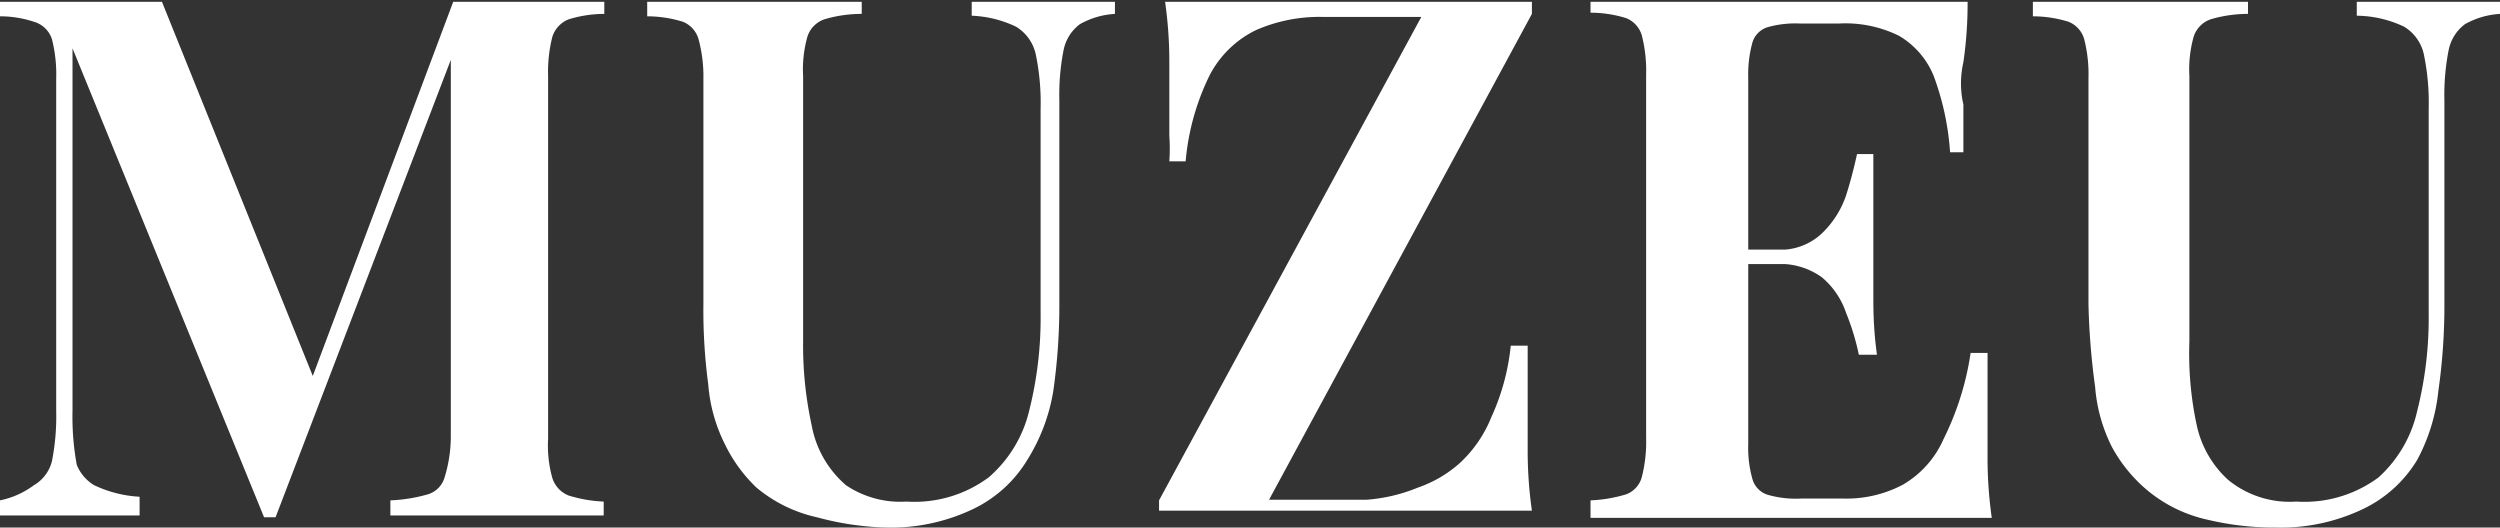
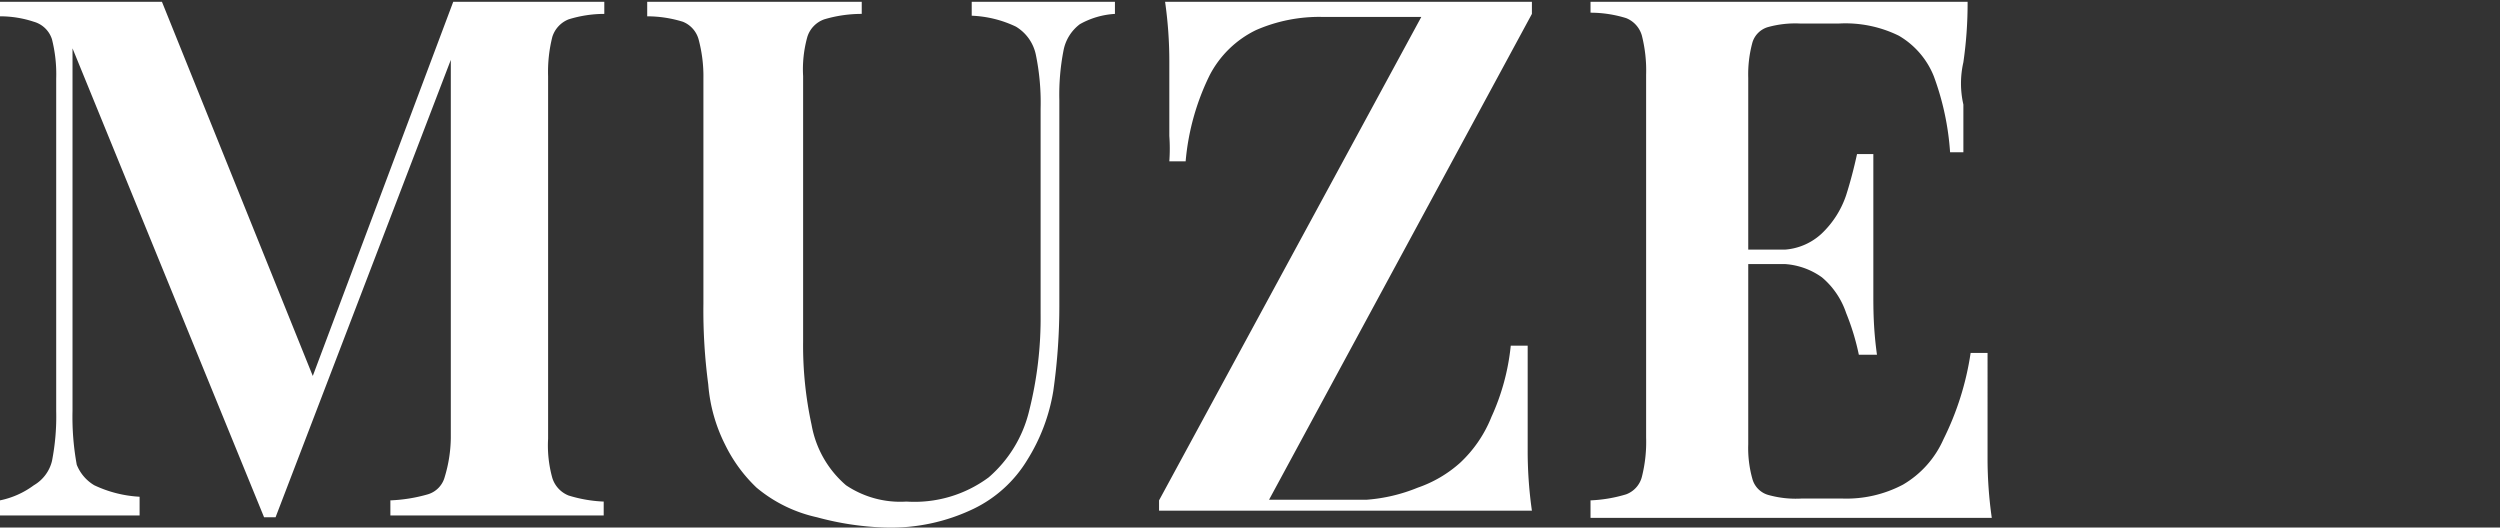
<svg xmlns="http://www.w3.org/2000/svg" id="Layer_1" data-name="Layer 1" viewBox="0 0 41.37 8.73">
  <rect x="0" y="0" width="41.37" height="8.73" fill="#333333" stroke="none" />
  <defs>
    <style>.cls-1{fill:#fff;}</style>
  </defs>
  <path class="cls-1" d="M10,0v.2a2,2,0,0,0-.59.09.46.46,0,0,0-.27.29,2.36,2.36,0,0,0-.07.65v6a2,2,0,0,0,.07.65.46.46,0,0,0,.27.29,2.27,2.27,0,0,0,.58.1V8.5H6.46V8.25a2.59,2.59,0,0,0,.62-.1.41.41,0,0,0,.28-.29,2.31,2.31,0,0,0,.1-.64V.7h.1l-3,7.83H4.37L1.2.77v6a4.4,4.4,0,0,0,.07.89A.69.69,0,0,0,1.56,8a2,2,0,0,0,.75.19V8.5H0V8.25A1.41,1.41,0,0,0,.56,8a.64.64,0,0,0,.3-.4,3.83,3.83,0,0,0,.07-.83V1.27A2.36,2.36,0,0,0,.86.62.44.44,0,0,0,.56.33,1.77,1.77,0,0,0,0,.24V0H2.68l2.58,6.4L5,6.66,7.5,0H10Z" transform="translate(0 0.03)" />
  <path class="cls-1" d="M18.45,0v.2a1.34,1.34,0,0,0-.58.17.71.71,0,0,0-.27.43,3.83,3.83,0,0,0-.07.83V5a10,10,0,0,1-.1,1.44A3.08,3.08,0,0,1,17,7.58a2.11,2.11,0,0,1-.89.81,3.16,3.16,0,0,1-1.45.31,4.83,4.83,0,0,1-1.14-.17,2.34,2.34,0,0,1-1-.49A2.48,2.48,0,0,1,12,7.33a2.67,2.67,0,0,1-.28-1A9.29,9.29,0,0,1,11.64,5V1.27a2.36,2.36,0,0,0-.08-.65A.44.44,0,0,0,11.3.33a2,2,0,0,0-.59-.09V0h3.55v.2a2.16,2.16,0,0,0-.62.09.45.45,0,0,0-.28.29,2,2,0,0,0-.07.65V5.62A6.17,6.17,0,0,0,13.43,7,1.71,1.71,0,0,0,14,8,1.61,1.61,0,0,0,15,8.27a2.06,2.06,0,0,0,1.36-.4,2.1,2.1,0,0,0,.67-1.1,6.27,6.27,0,0,0,.19-1.61V1.77a3.92,3.92,0,0,0-.08-.9.71.71,0,0,0-.33-.46,1.87,1.87,0,0,0-.73-.18V0h2.34Z" transform="translate(0 0.03)" />
  <path class="cls-1" d="M25.35,0v.2L21,8.24h1.61a2.77,2.77,0,0,0,.85-.2,2.05,2.05,0,0,0,.7-.41,2.1,2.1,0,0,0,.52-.76A3.73,3.73,0,0,0,25,5.69h.28V7.42a7,7,0,0,0,.07,1H19.18V8.25l4.34-8H21.88a2.61,2.61,0,0,0-1.1.22,1.7,1.7,0,0,0-.76.74,4,4,0,0,0-.4,1.43h-.27a2.94,2.94,0,0,0,0-.42V1a7,7,0,0,0-.07-1h4.41Z" transform="translate(0 0.03)" />
  <path class="cls-1" d="M32.56,0a6.82,6.82,0,0,1-.07,1,1.57,1.57,0,0,0,0,.7v.79h-.22A4.49,4.49,0,0,0,32,1.23a1.36,1.36,0,0,0-.58-.67,2,2,0,0,0-1-.2h-.62a1.69,1.69,0,0,0-.55.06A.38.38,0,0,0,29,.67a2,2,0,0,0-.07.59V7.32A1.88,1.88,0,0,0,29,7.9a.38.38,0,0,0,.26.26,1.69,1.69,0,0,0,.55.06h.68a2,2,0,0,0,1-.23,1.63,1.63,0,0,0,.67-.75,4.77,4.77,0,0,0,.45-1.43h.28V7.54a7,7,0,0,0,.07,1H26.32V8.25a2.35,2.35,0,0,0,.59-.1.42.42,0,0,0,.26-.29,2.36,2.36,0,0,0,.07-.65v-6a2.36,2.36,0,0,0-.07-.65.44.44,0,0,0-.26-.29,2,2,0,0,0-.59-.09V0h6.24ZM30.66,4.1v.24h-2.1V4.1ZM31,2.52V4.84c0,.24,0,.57.06,1h-.3a3.94,3.94,0,0,0-.21-.69,1.32,1.32,0,0,0-.4-.59,1.18,1.18,0,0,0-.77-.22V4.1a1,1,0,0,0,.76-.26,1.56,1.56,0,0,0,.41-.64c.07-.22.13-.45.18-.68H31Z" transform="translate(0 0.03)" />
-   <path class="cls-1" d="M41.37,0v.2a1.34,1.34,0,0,0-.58.17.71.71,0,0,0-.27.43,3.83,3.83,0,0,0-.07.83V5a10,10,0,0,1-.1,1.44A3.08,3.08,0,0,1,40,7.58a2.11,2.11,0,0,1-.89.81,3.16,3.16,0,0,1-1.45.31,4.78,4.78,0,0,1-1.13-.13,2.34,2.34,0,0,1-1-.49,2.48,2.48,0,0,1-.58-.71,2.67,2.67,0,0,1-.28-1A11.85,11.85,0,0,1,34.56,5V1.27a2.36,2.36,0,0,0-.07-.65.44.44,0,0,0-.26-.29,2,2,0,0,0-.59-.09V0H37.2v.2a2.16,2.16,0,0,0-.62.09.45.45,0,0,0-.28.29,2,2,0,0,0-.07.65V5.62A5.64,5.64,0,0,0,36.35,7a1.71,1.71,0,0,0,.52.91A1.61,1.61,0,0,0,38,8.27a2.06,2.06,0,0,0,1.36-.4A2.1,2.1,0,0,0,40,6.77a6.27,6.27,0,0,0,.19-1.61V1.77a3.92,3.92,0,0,0-.08-.9.71.71,0,0,0-.33-.46A1.87,1.87,0,0,0,39,.23V0h2.34Z" transform="translate(0 0.03)" />
</svg>